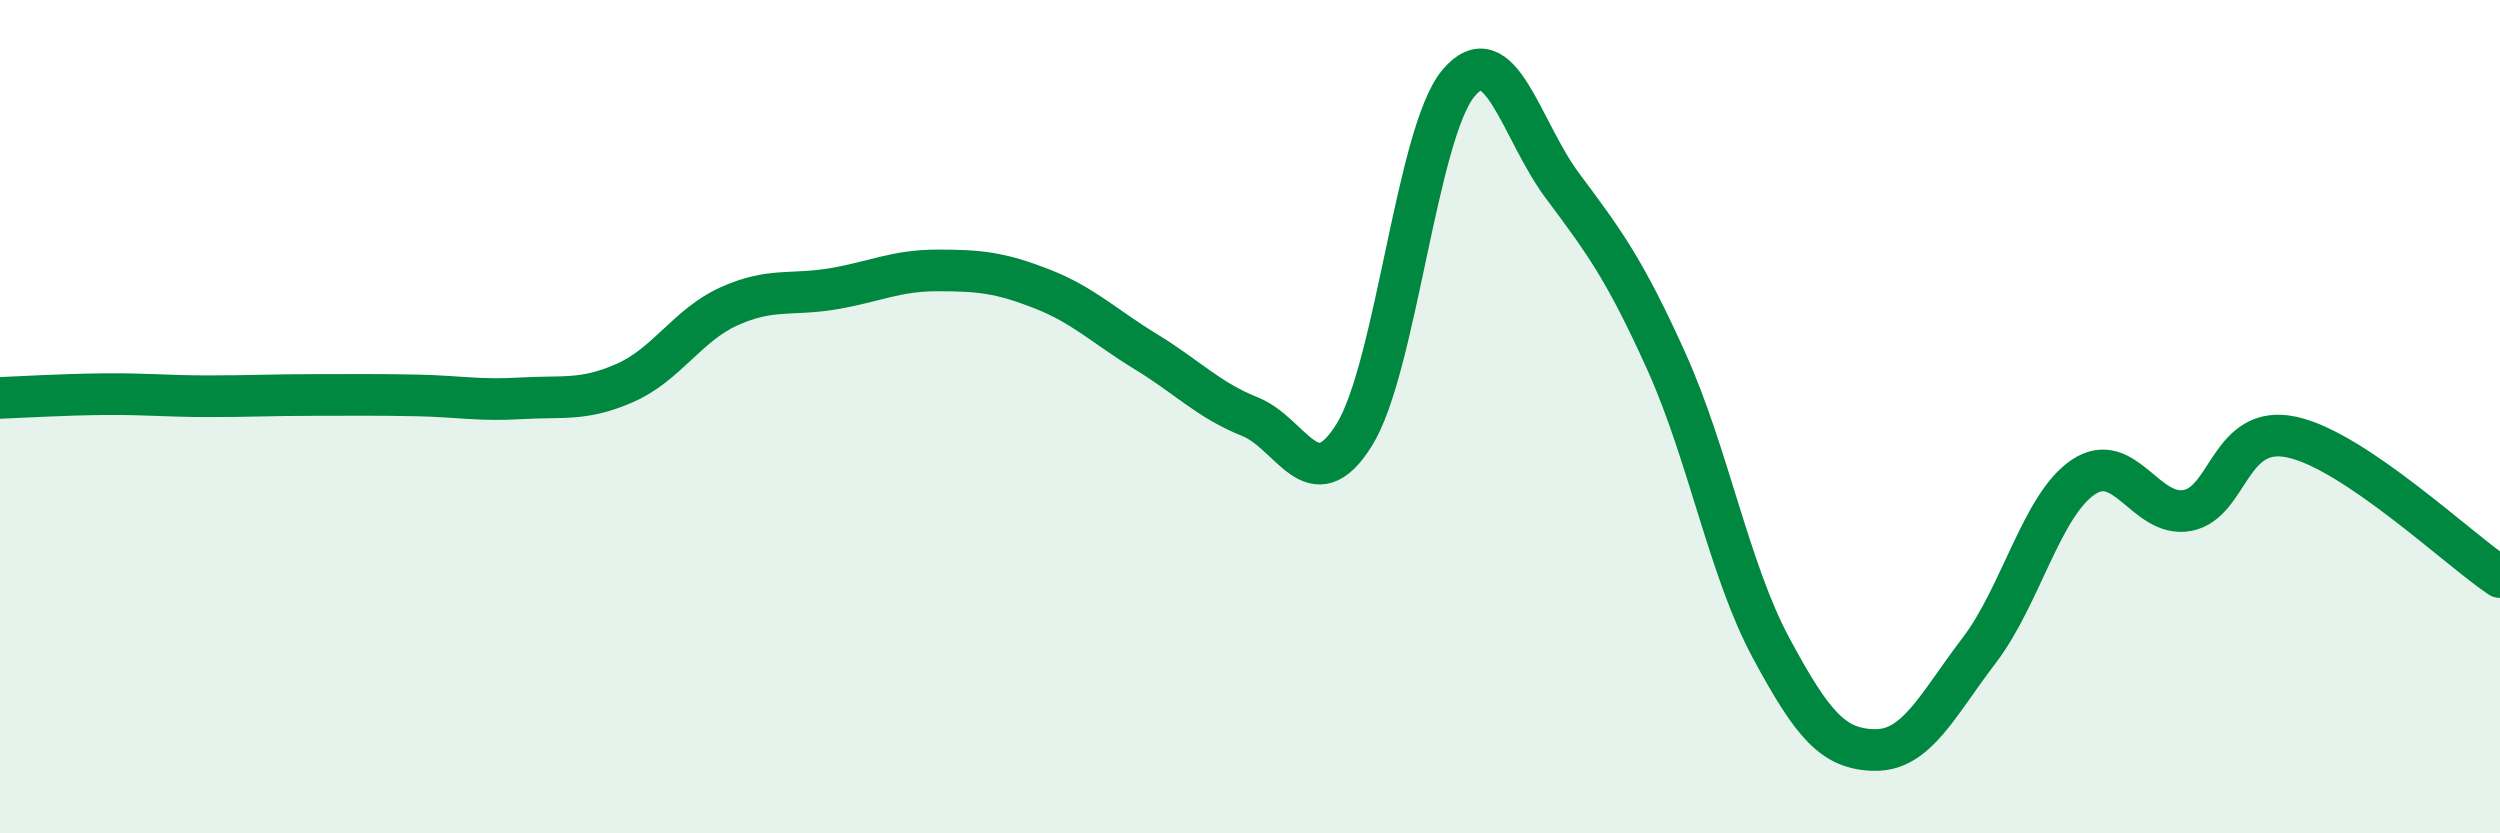
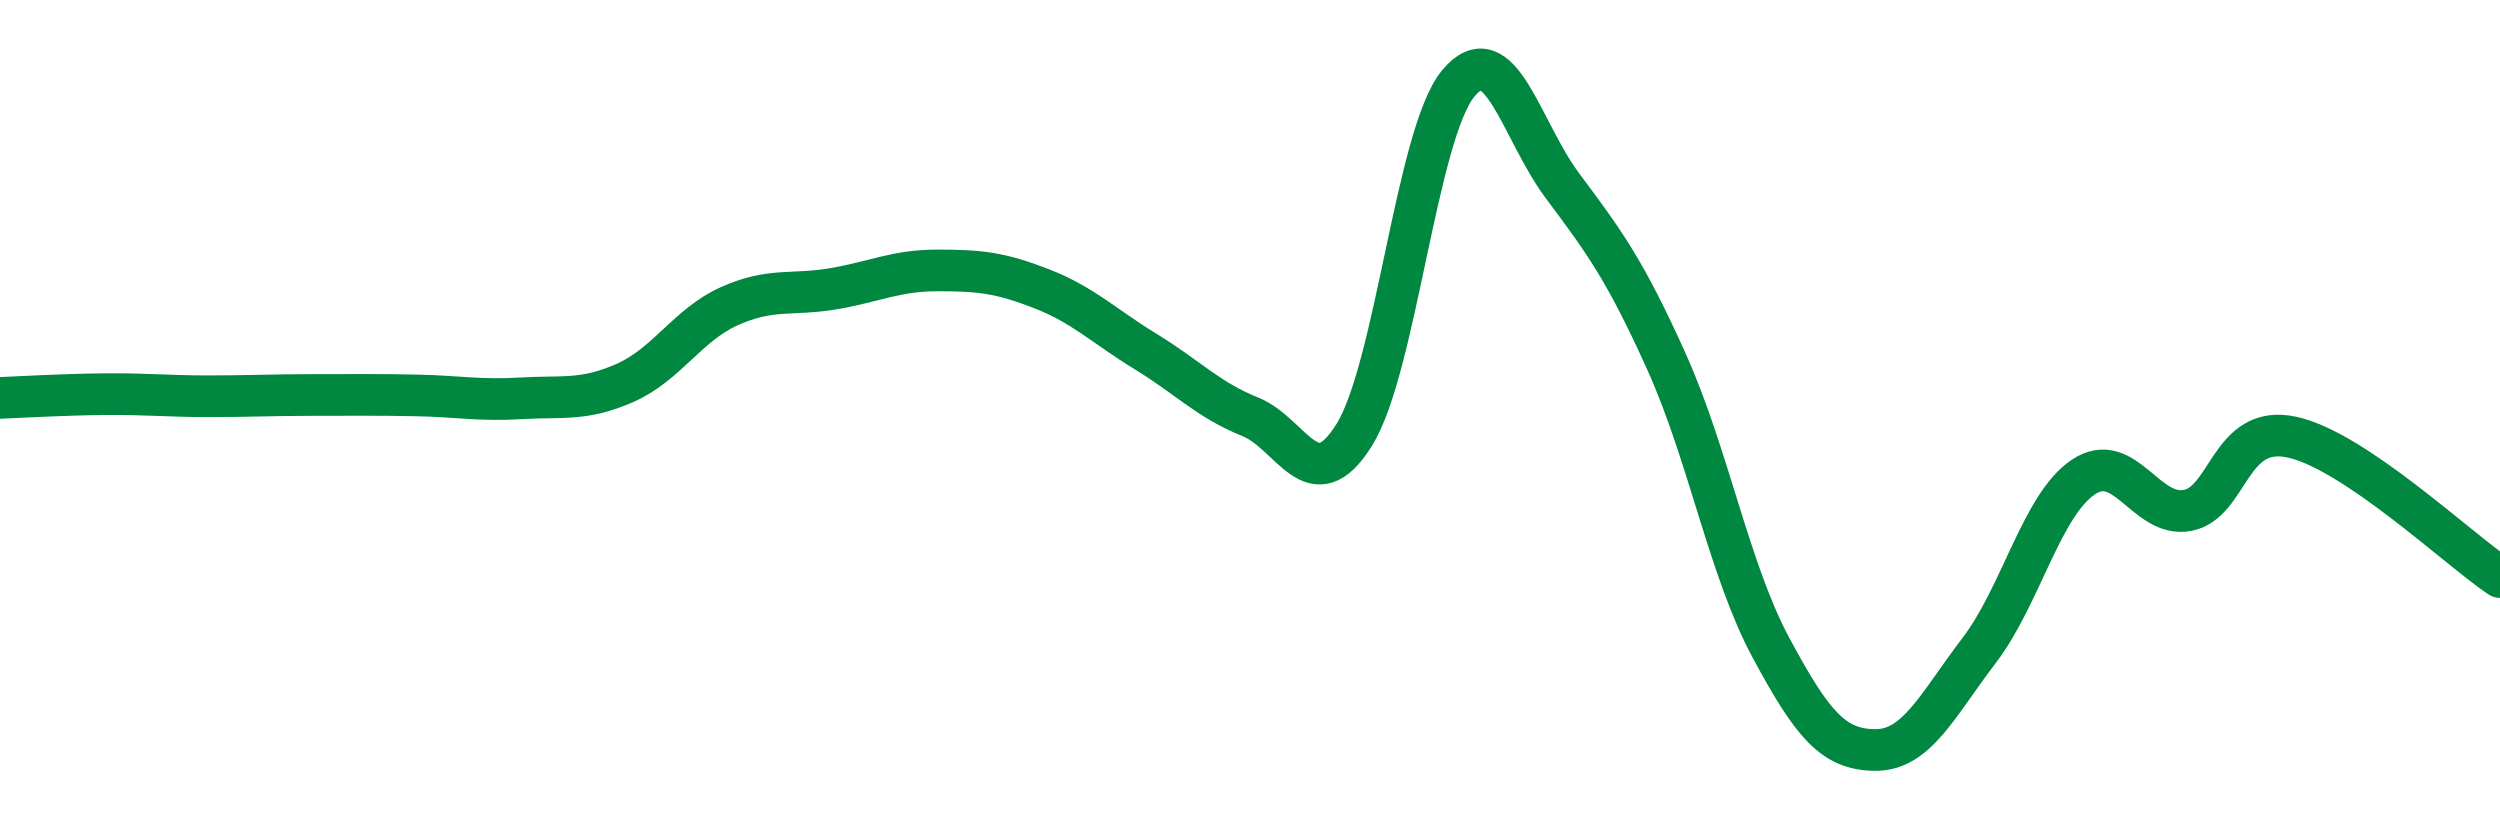
<svg xmlns="http://www.w3.org/2000/svg" width="60" height="20" viewBox="0 0 60 20">
-   <path d="M 0,9.55 C 0.5,9.53 1.5,9.47 2.5,9.46 C 3.5,9.45 4,9.51 5,9.51 C 6,9.51 6.5,9.48 7.5,9.48 C 8.5,9.48 9,9.47 10,9.49 C 11,9.51 11.5,9.62 12.5,9.56 C 13.5,9.5 14,9.63 15,9.19 C 16,8.75 16.5,7.8 17.5,7.35 C 18.5,6.9 19,7.1 20,6.93 C 21,6.76 21.5,6.49 22.5,6.49 C 23.5,6.49 24,6.54 25,6.93 C 26,7.32 26.5,7.83 27.5,8.44 C 28.5,9.05 29,9.6 30,10 C 31,10.4 31.5,12.04 32.5,10.44 C 33.5,8.84 34,3.2 35,2 C 36,0.8 36.5,3.12 37.5,4.46 C 38.5,5.8 39,6.47 40,8.69 C 41,10.91 41.5,13.68 42.5,15.54 C 43.5,17.4 44,17.99 45,18 C 46,18.01 46.5,16.92 47.5,15.61 C 48.5,14.3 49,12.12 50,11.45 C 51,10.78 51.5,12.44 52.5,12.25 C 53.5,12.06 53.5,10.17 55,10.49 C 56.5,10.81 59,13.18 60,13.85L60 20L0 20Z" fill="#008740" opacity="0.1" stroke-linecap="round" stroke-linejoin="round" />
  <path d="M 0,9.55 C 0.5,9.53 1.5,9.47 2.5,9.46 C 3.5,9.45 4,9.51 5,9.51 C 6,9.51 6.5,9.48 7.5,9.48 C 8.5,9.48 9,9.47 10,9.49 C 11,9.51 11.5,9.62 12.5,9.56 C 13.5,9.5 14,9.63 15,9.19 C 16,8.75 16.5,7.8 17.5,7.35 C 18.5,6.9 19,7.1 20,6.93 C 21,6.76 21.5,6.49 22.5,6.49 C 23.5,6.49 24,6.54 25,6.93 C 26,7.32 26.5,7.83 27.5,8.44 C 28.5,9.05 29,9.6 30,10 C 31,10.4 31.5,12.04 32.5,10.44 C 33.5,8.84 34,3.2 35,2 C 36,0.8 36.5,3.12 37.5,4.46 C 38.5,5.8 39,6.47 40,8.69 C 41,10.91 41.5,13.68 42.5,15.54 C 43.5,17.4 44,17.99 45,18 C 46,18.01 46.5,16.92 47.5,15.61 C 48.5,14.3 49,12.12 50,11.45 C 51,10.78 51.5,12.44 52.5,12.25 C 53.5,12.06 53.5,10.17 55,10.49 C 56.5,10.81 59,13.18 60,13.85" stroke="#008740" stroke-width="1" fill="none" stroke-linecap="round" stroke-linejoin="round" />
</svg>